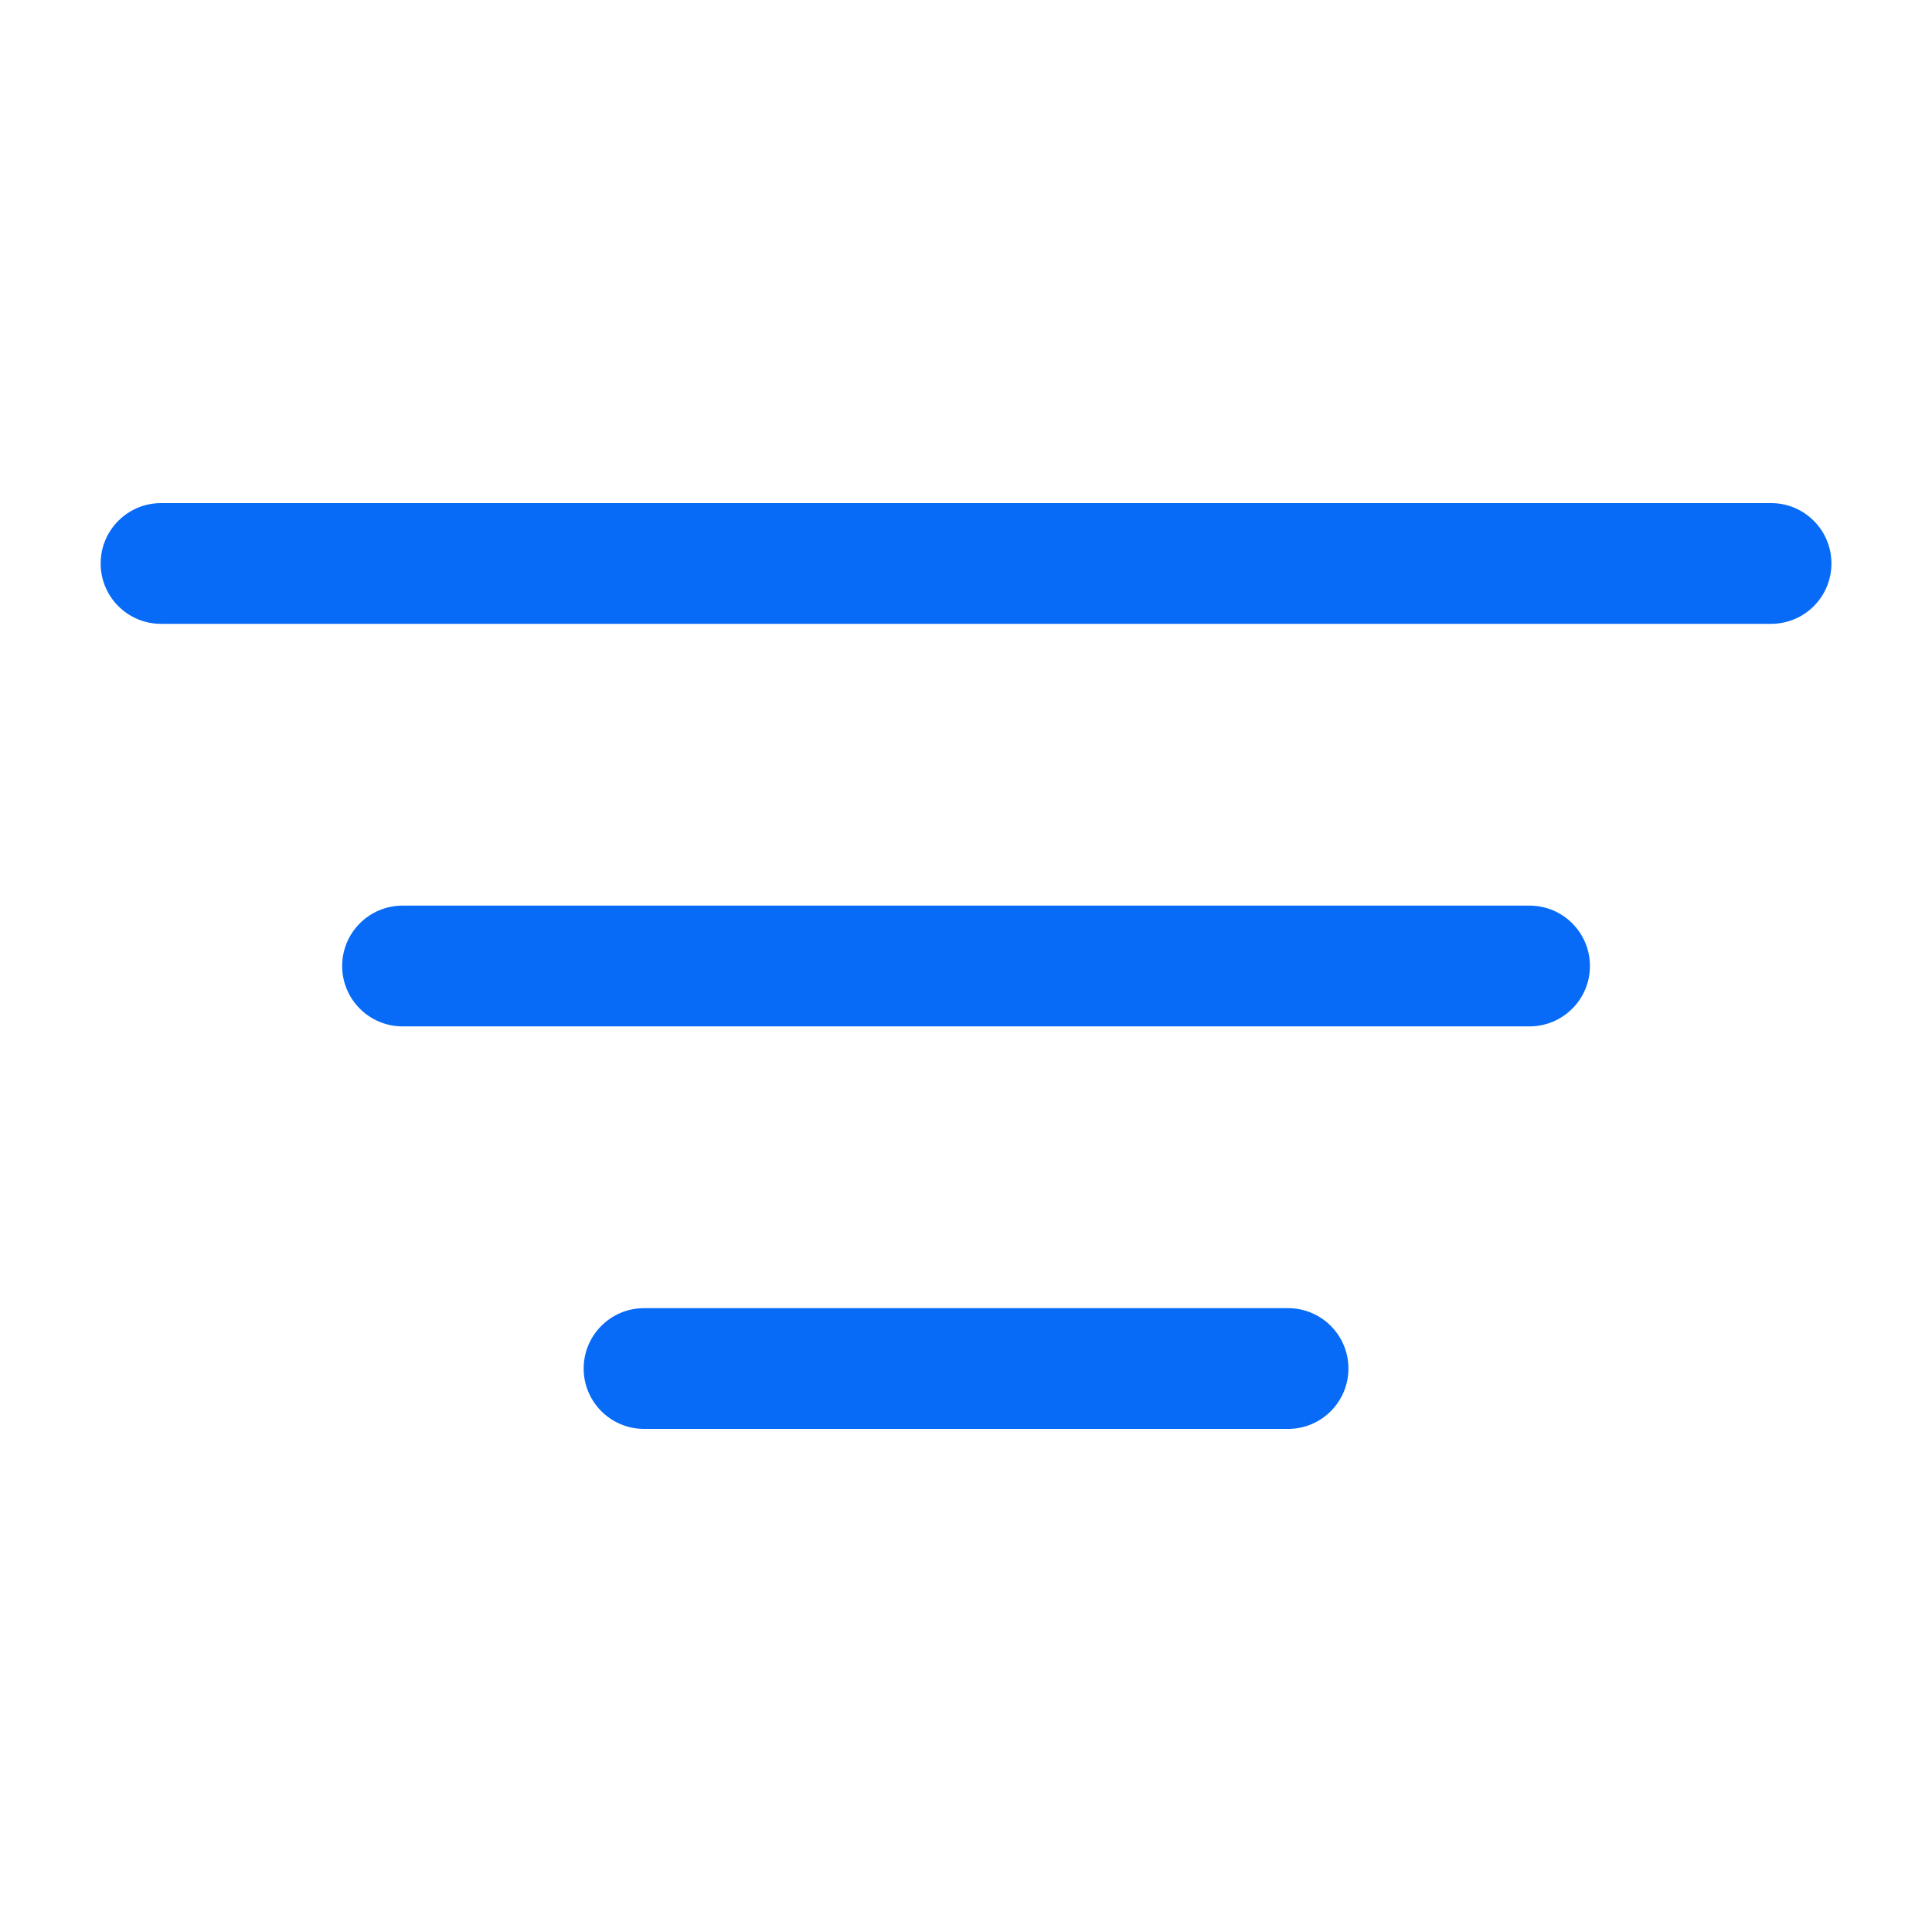
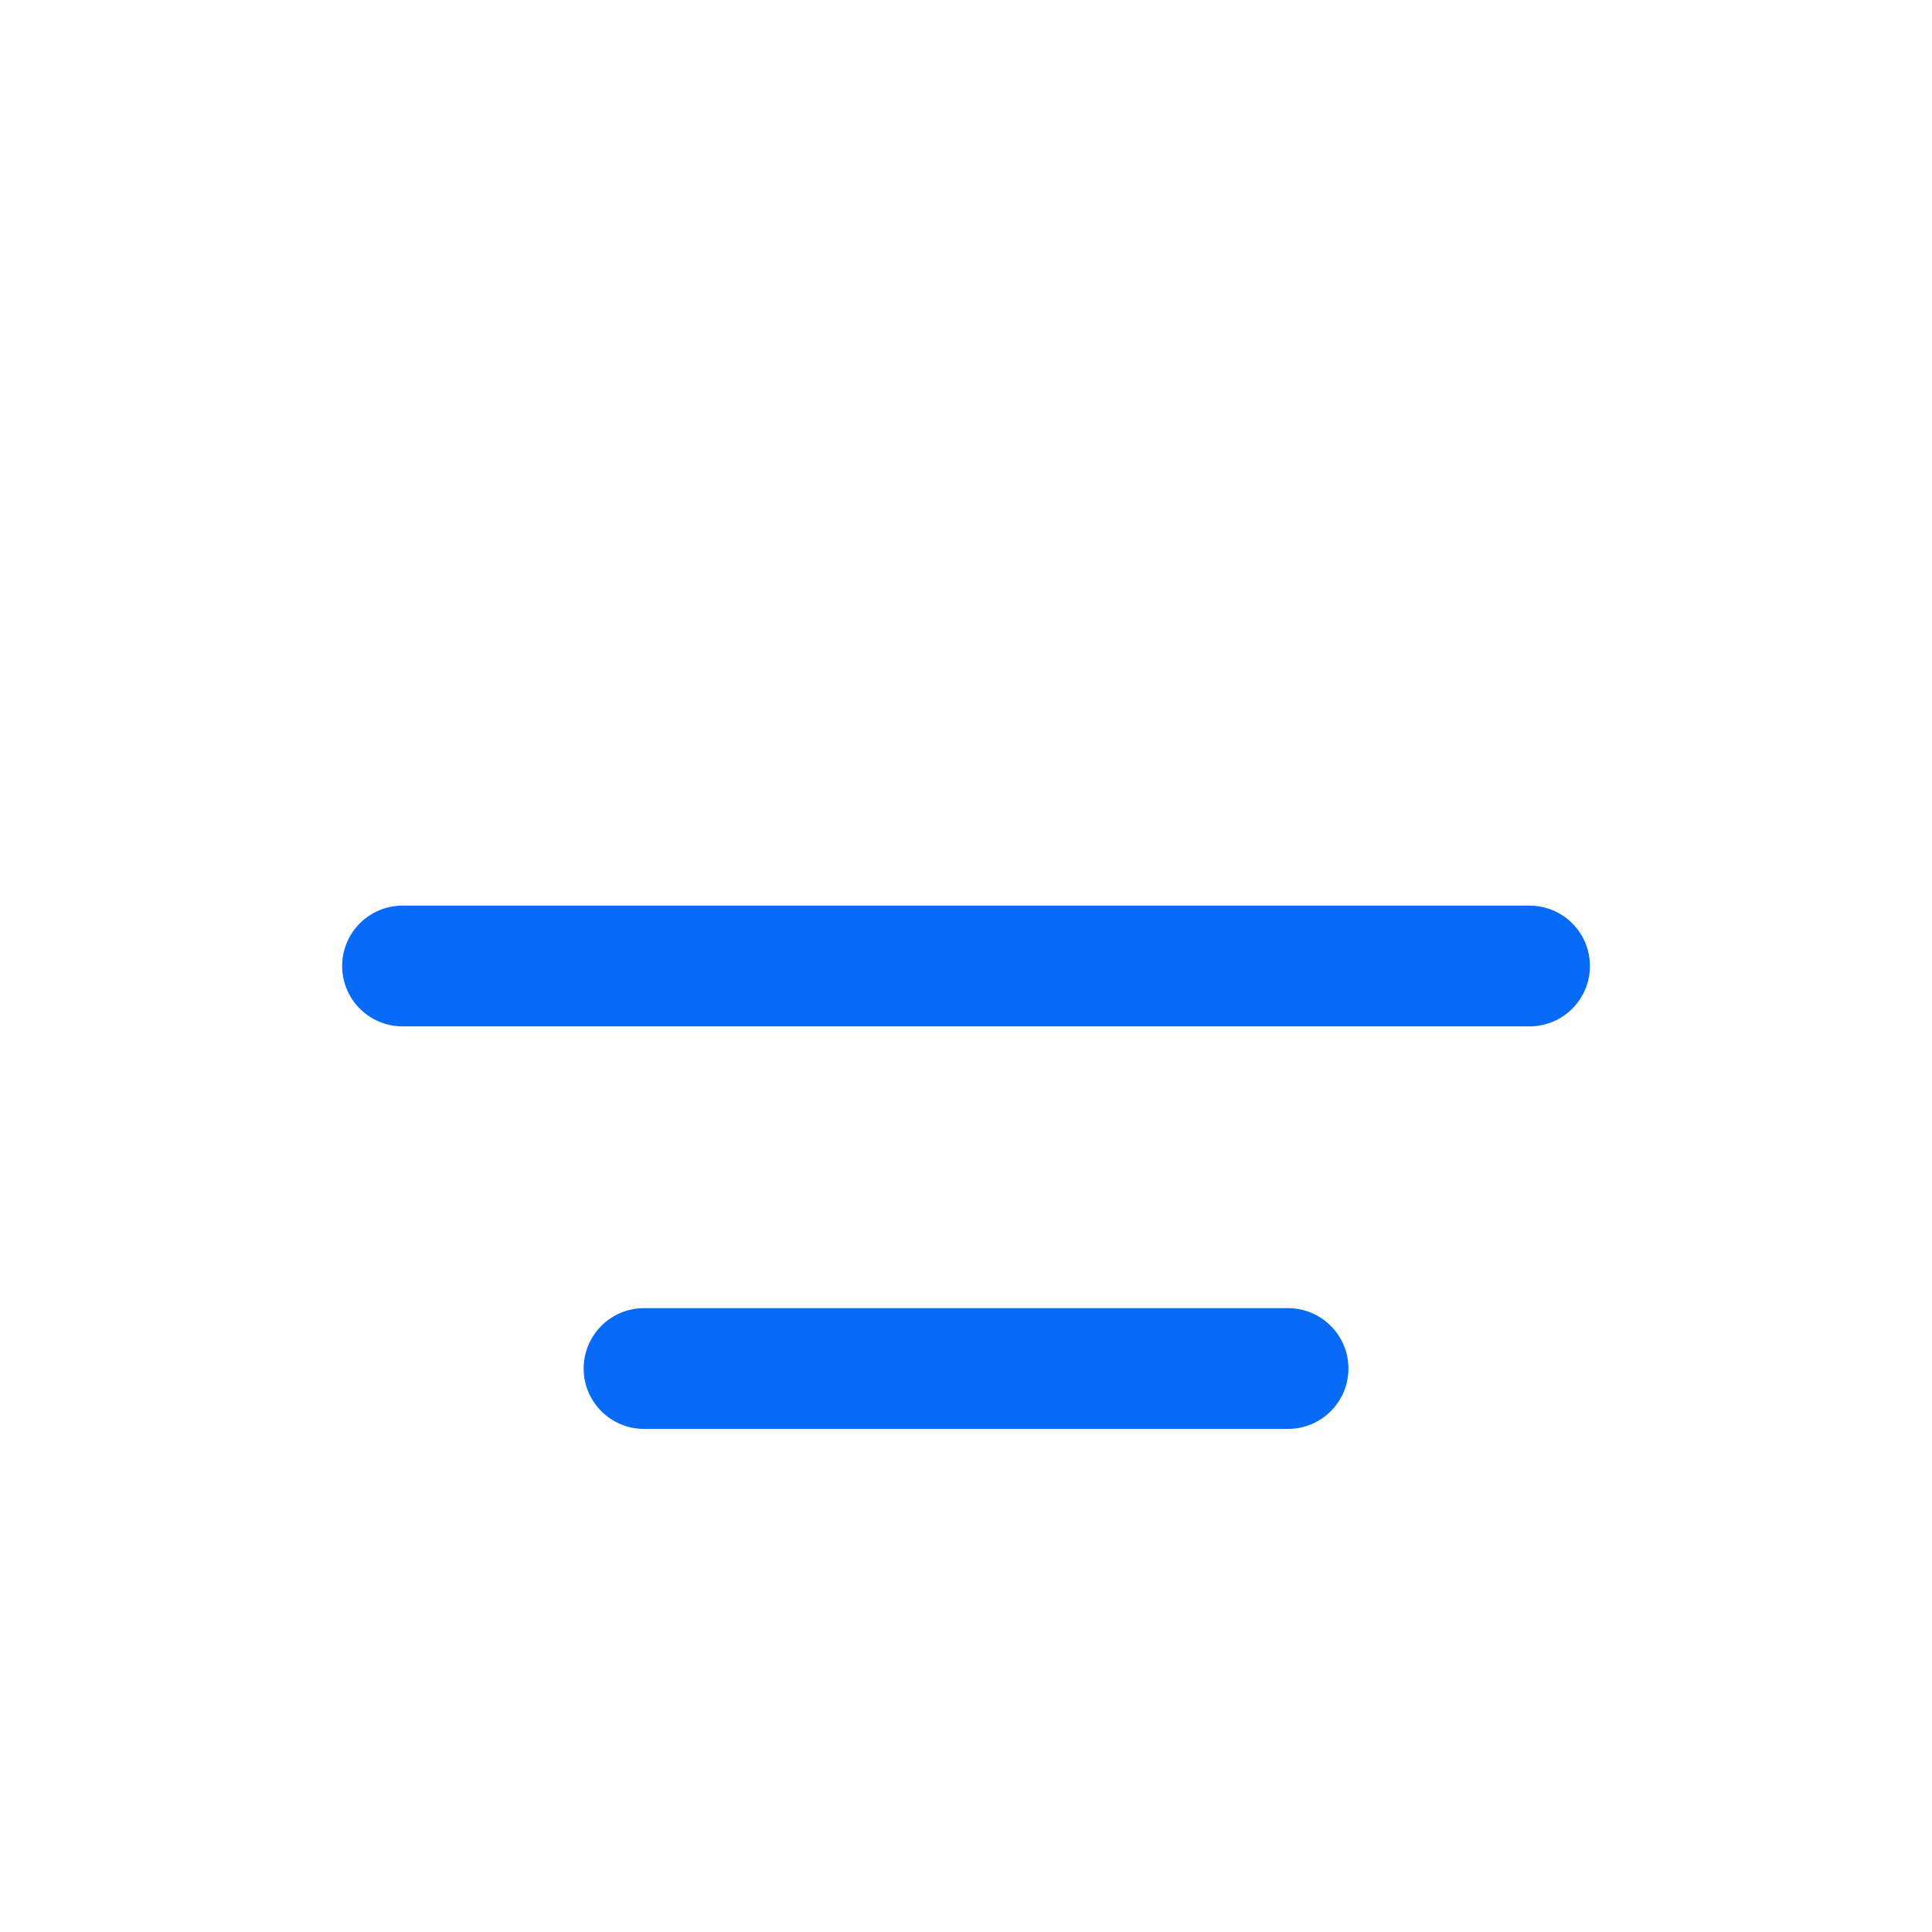
<svg xmlns="http://www.w3.org/2000/svg" width="20" height="20" viewBox="0 0 20 20" fill="none">
-   <path fill-rule="evenodd" clip-rule="evenodd" d="M18.959 5.833C18.959 6.179 18.679 6.458 18.334 6.458L1.667 6.458C1.322 6.458 1.042 6.179 1.042 5.833C1.042 5.488 1.322 5.208 1.667 5.208L18.334 5.208C18.679 5.208 18.959 5.488 18.959 5.833Z" fill="#086BF7" />
  <path fill-rule="evenodd" clip-rule="evenodd" d="M16.459 10C16.459 10.345 16.179 10.625 15.834 10.625L4.167 10.625C3.822 10.625 3.542 10.345 3.542 10C3.542 9.655 3.822 9.375 4.167 9.375L15.834 9.375C16.179 9.375 16.459 9.655 16.459 10Z" fill="#086BF7" />
  <path fill-rule="evenodd" clip-rule="evenodd" d="M13.959 14.167C13.959 14.512 13.679 14.792 13.334 14.792L6.667 14.792C6.322 14.792 6.042 14.512 6.042 14.167C6.042 13.822 6.322 13.542 6.667 13.542H13.334C13.679 13.542 13.959 13.822 13.959 14.167Z" fill="#086BF7" />
</svg>